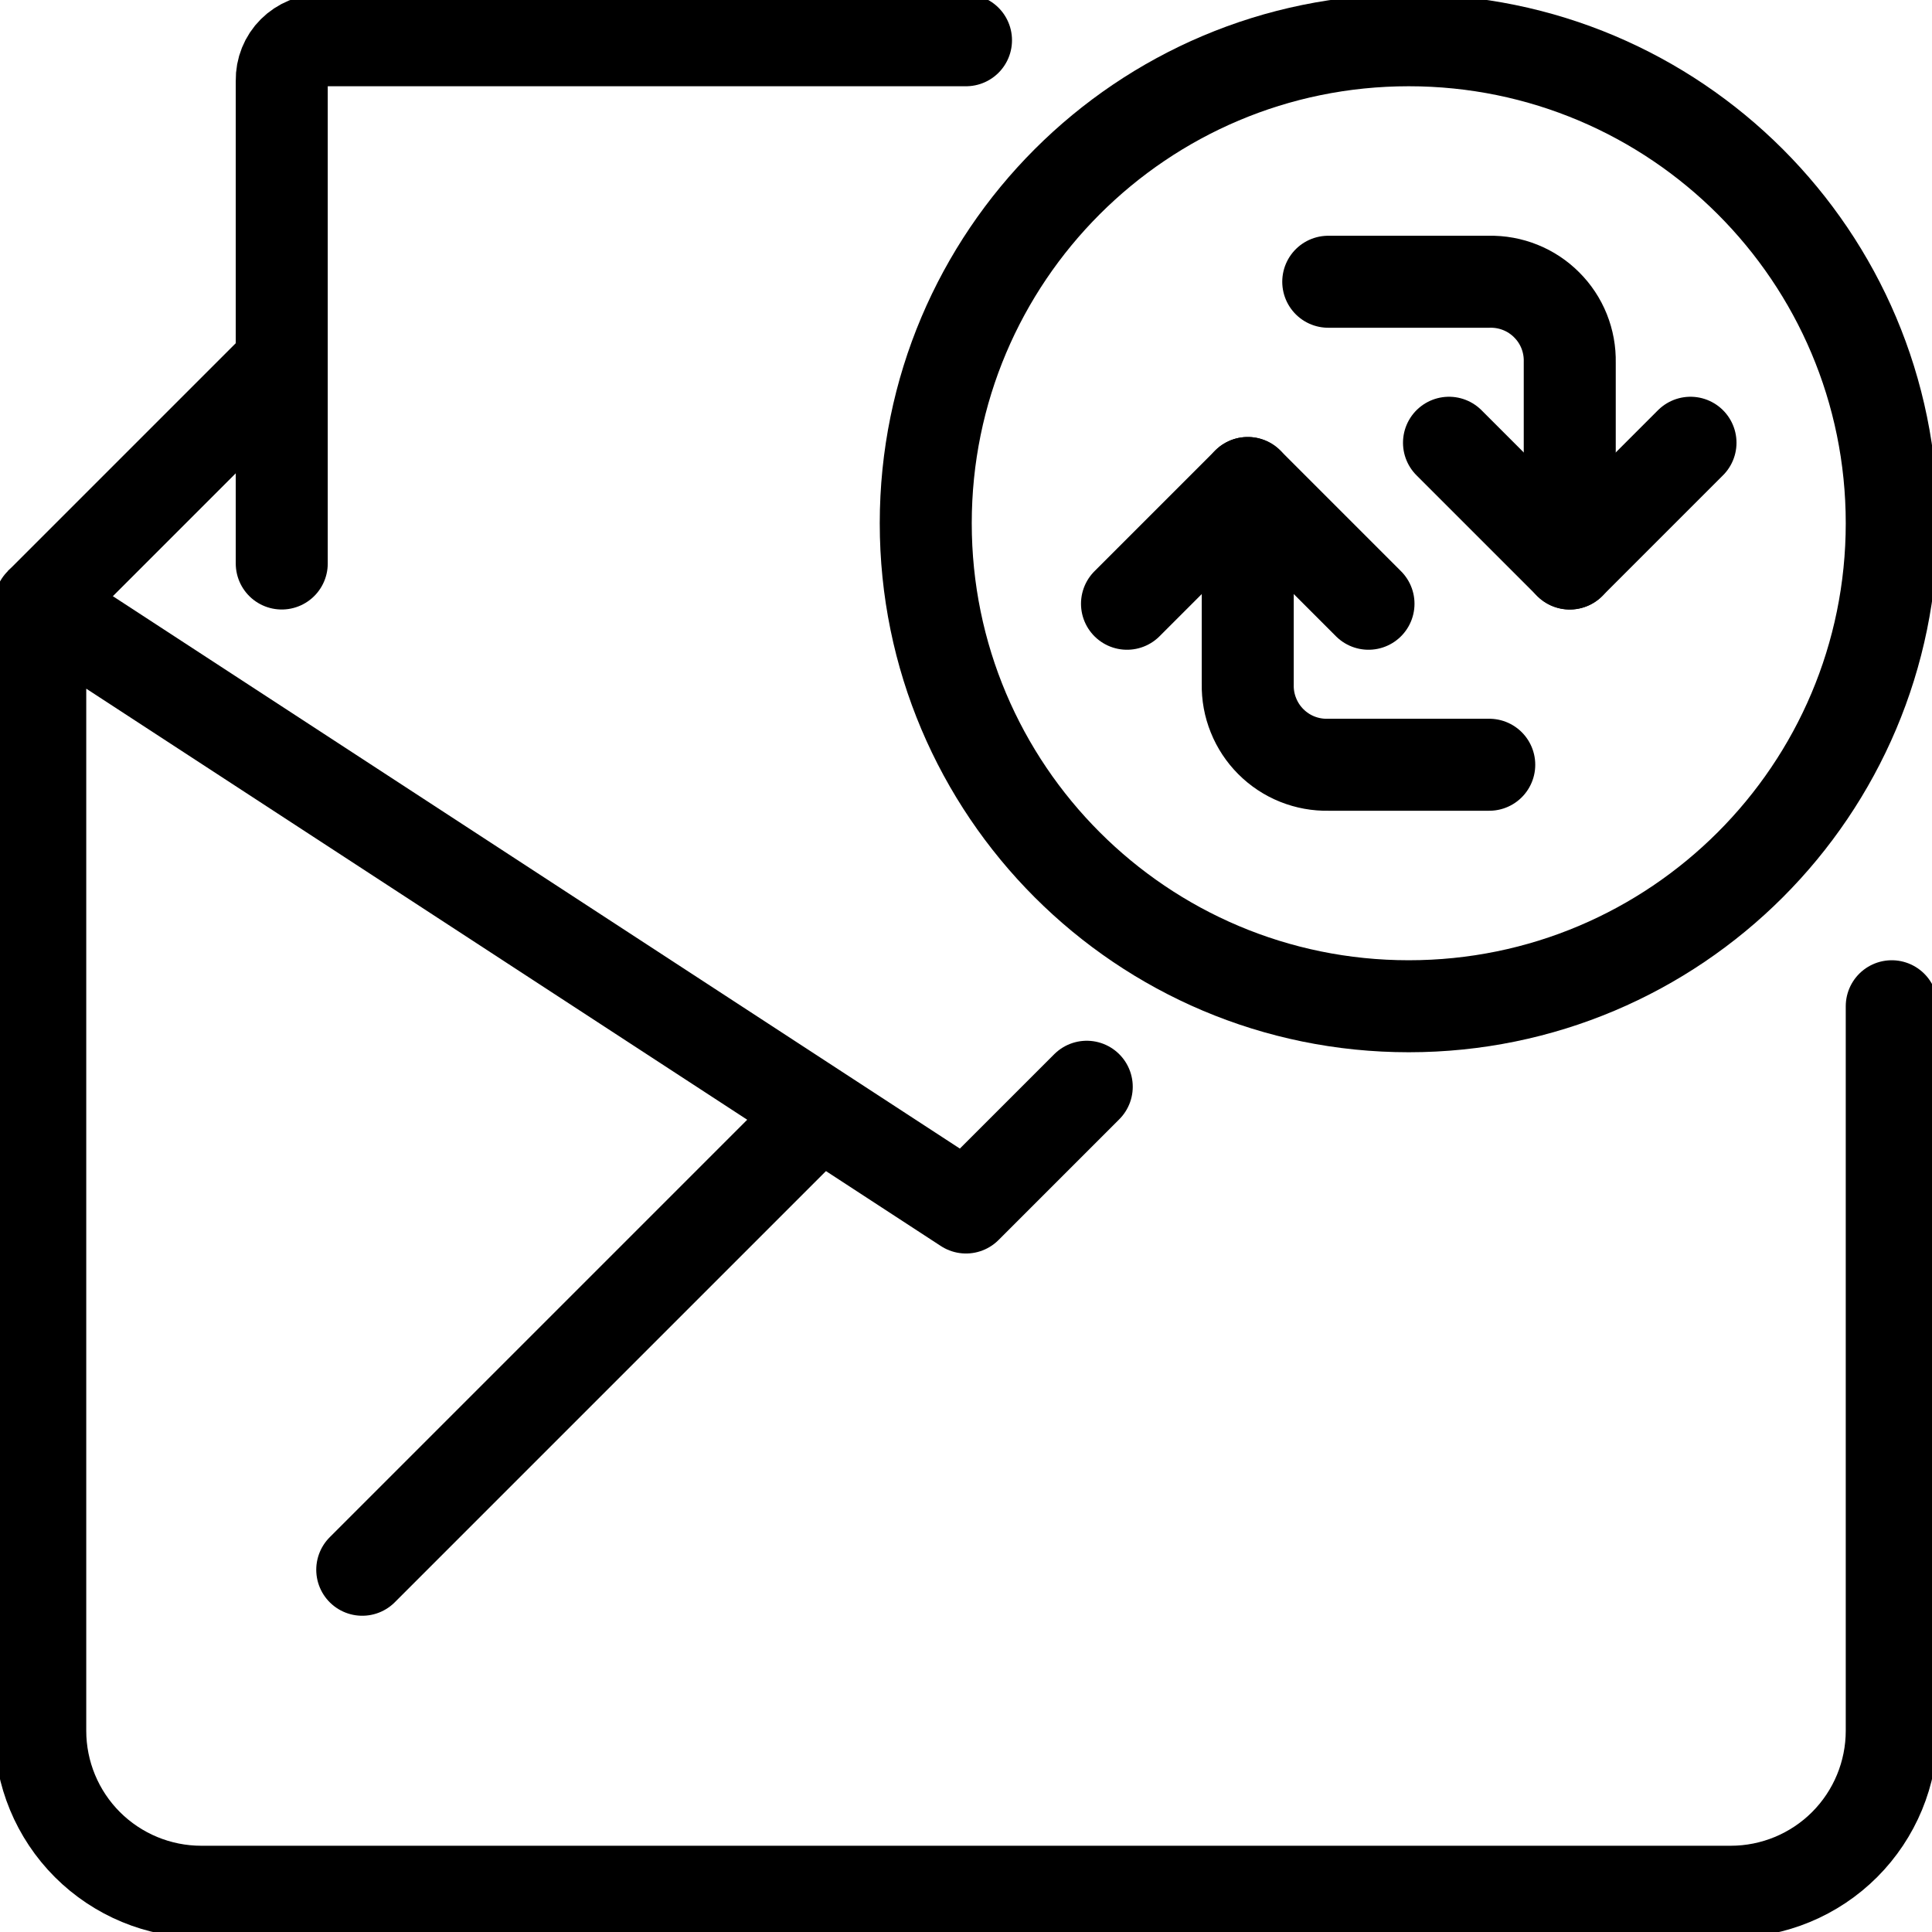
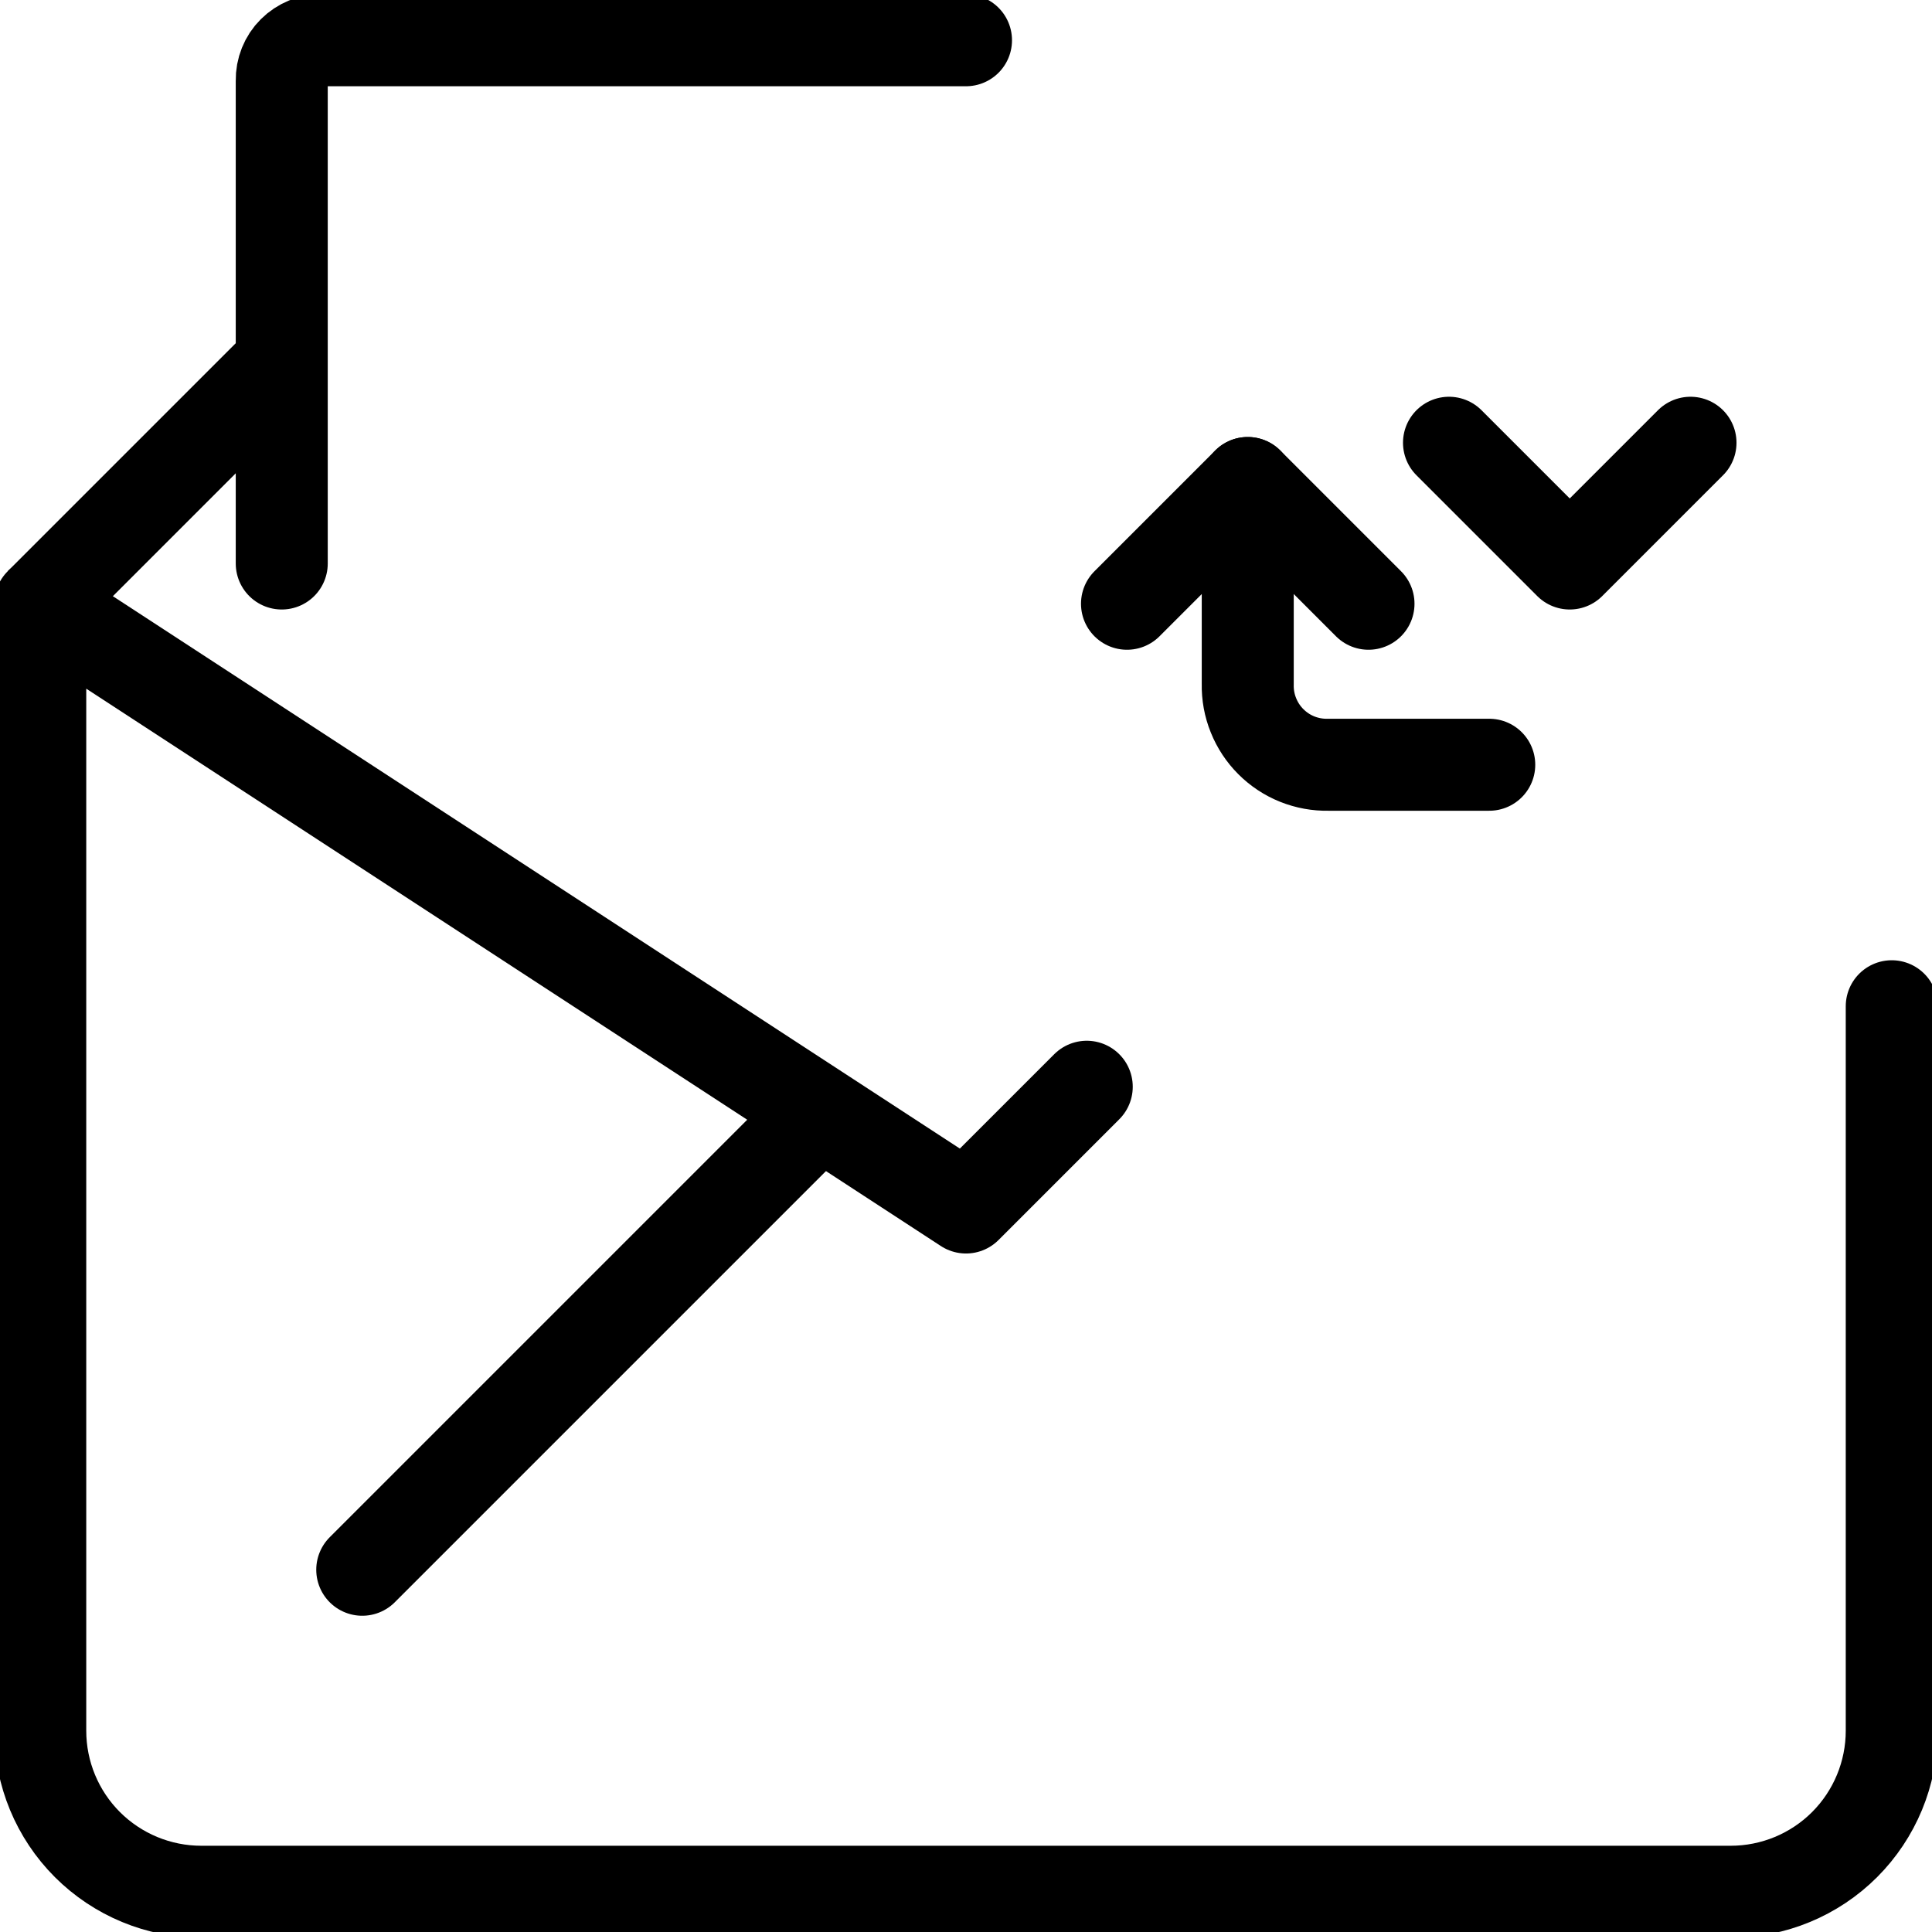
<svg xmlns="http://www.w3.org/2000/svg" width="42" height="42" viewBox="0 0 42 42" fill="none">
  <g clip-path="url(#clip0_2376_1857)">
    <path d="M41.125 21.875V37.625C41.125 38.553 40.756 39.444 40.1 40.1C39.444 40.756 38.553 41.125 37.625 41.125H4.375C3.447 41.125 2.557 40.756 1.9 40.1C1.244 39.444 0.875 38.553 0.875 37.625V13.125L21 26.25L23.625 23.625" stroke="black" stroke-width="2" stroke-linecap="round" stroke-linejoin="round" />
    <path d="M7.875 34.125L17.5 24.5" stroke="black" stroke-width="2" stroke-linecap="round" stroke-linejoin="round" />
    <path d="M6.125 12.25V1.75C6.123 1.634 6.144 1.519 6.187 1.412C6.23 1.305 6.294 1.207 6.376 1.126C6.458 1.044 6.555 0.98 6.662 0.936C6.77 0.893 6.885 0.872 7 0.875H21" stroke="black" stroke-width="2" stroke-linecap="round" stroke-linejoin="round" />
    <path d="M6.043 7.957L0.875 13.125" stroke="black" stroke-width="2" stroke-linejoin="round" />
-     <path d="M30.625 21.875C36.424 21.875 41.125 17.174 41.125 11.375C41.125 5.576 36.424 0.875 30.625 0.875C24.826 0.875 20.125 5.576 20.125 11.375C20.125 17.174 24.826 21.875 30.625 21.875Z" stroke="black" stroke-width="2" stroke-linecap="round" stroke-linejoin="round" />
    <path d="M31.5 9.625L34.125 12.25L36.75 9.625" stroke="black" stroke-width="2" stroke-linecap="round" stroke-linejoin="round" />
-     <path d="M34.125 12.25V7.875C34.13 7.644 34.088 7.414 34.002 7.199C33.916 6.985 33.787 6.79 33.623 6.627C33.46 6.463 33.265 6.334 33.05 6.248C32.836 6.162 32.606 6.12 32.375 6.125H28.875" stroke="black" stroke-width="2" stroke-linecap="round" stroke-linejoin="round" />
    <path d="M29.75 13.125L27.125 10.5L24.5 13.125" stroke="black" stroke-width="2" stroke-linecap="round" stroke-linejoin="round" />
    <path d="M27.125 10.5V14.875C27.12 15.106 27.162 15.336 27.249 15.55C27.335 15.765 27.464 15.96 27.627 16.123C27.791 16.287 27.985 16.416 28.2 16.502C28.415 16.588 28.644 16.63 28.875 16.625H32.375" stroke="black" stroke-width="2" stroke-linecap="round" stroke-linejoin="round" />
  </g>
  <defs>
    <clipPath id="clip0_2376_1857">
      <rect width="42" height="42" fill="white" />
    </clipPath>
  </defs>
</svg>